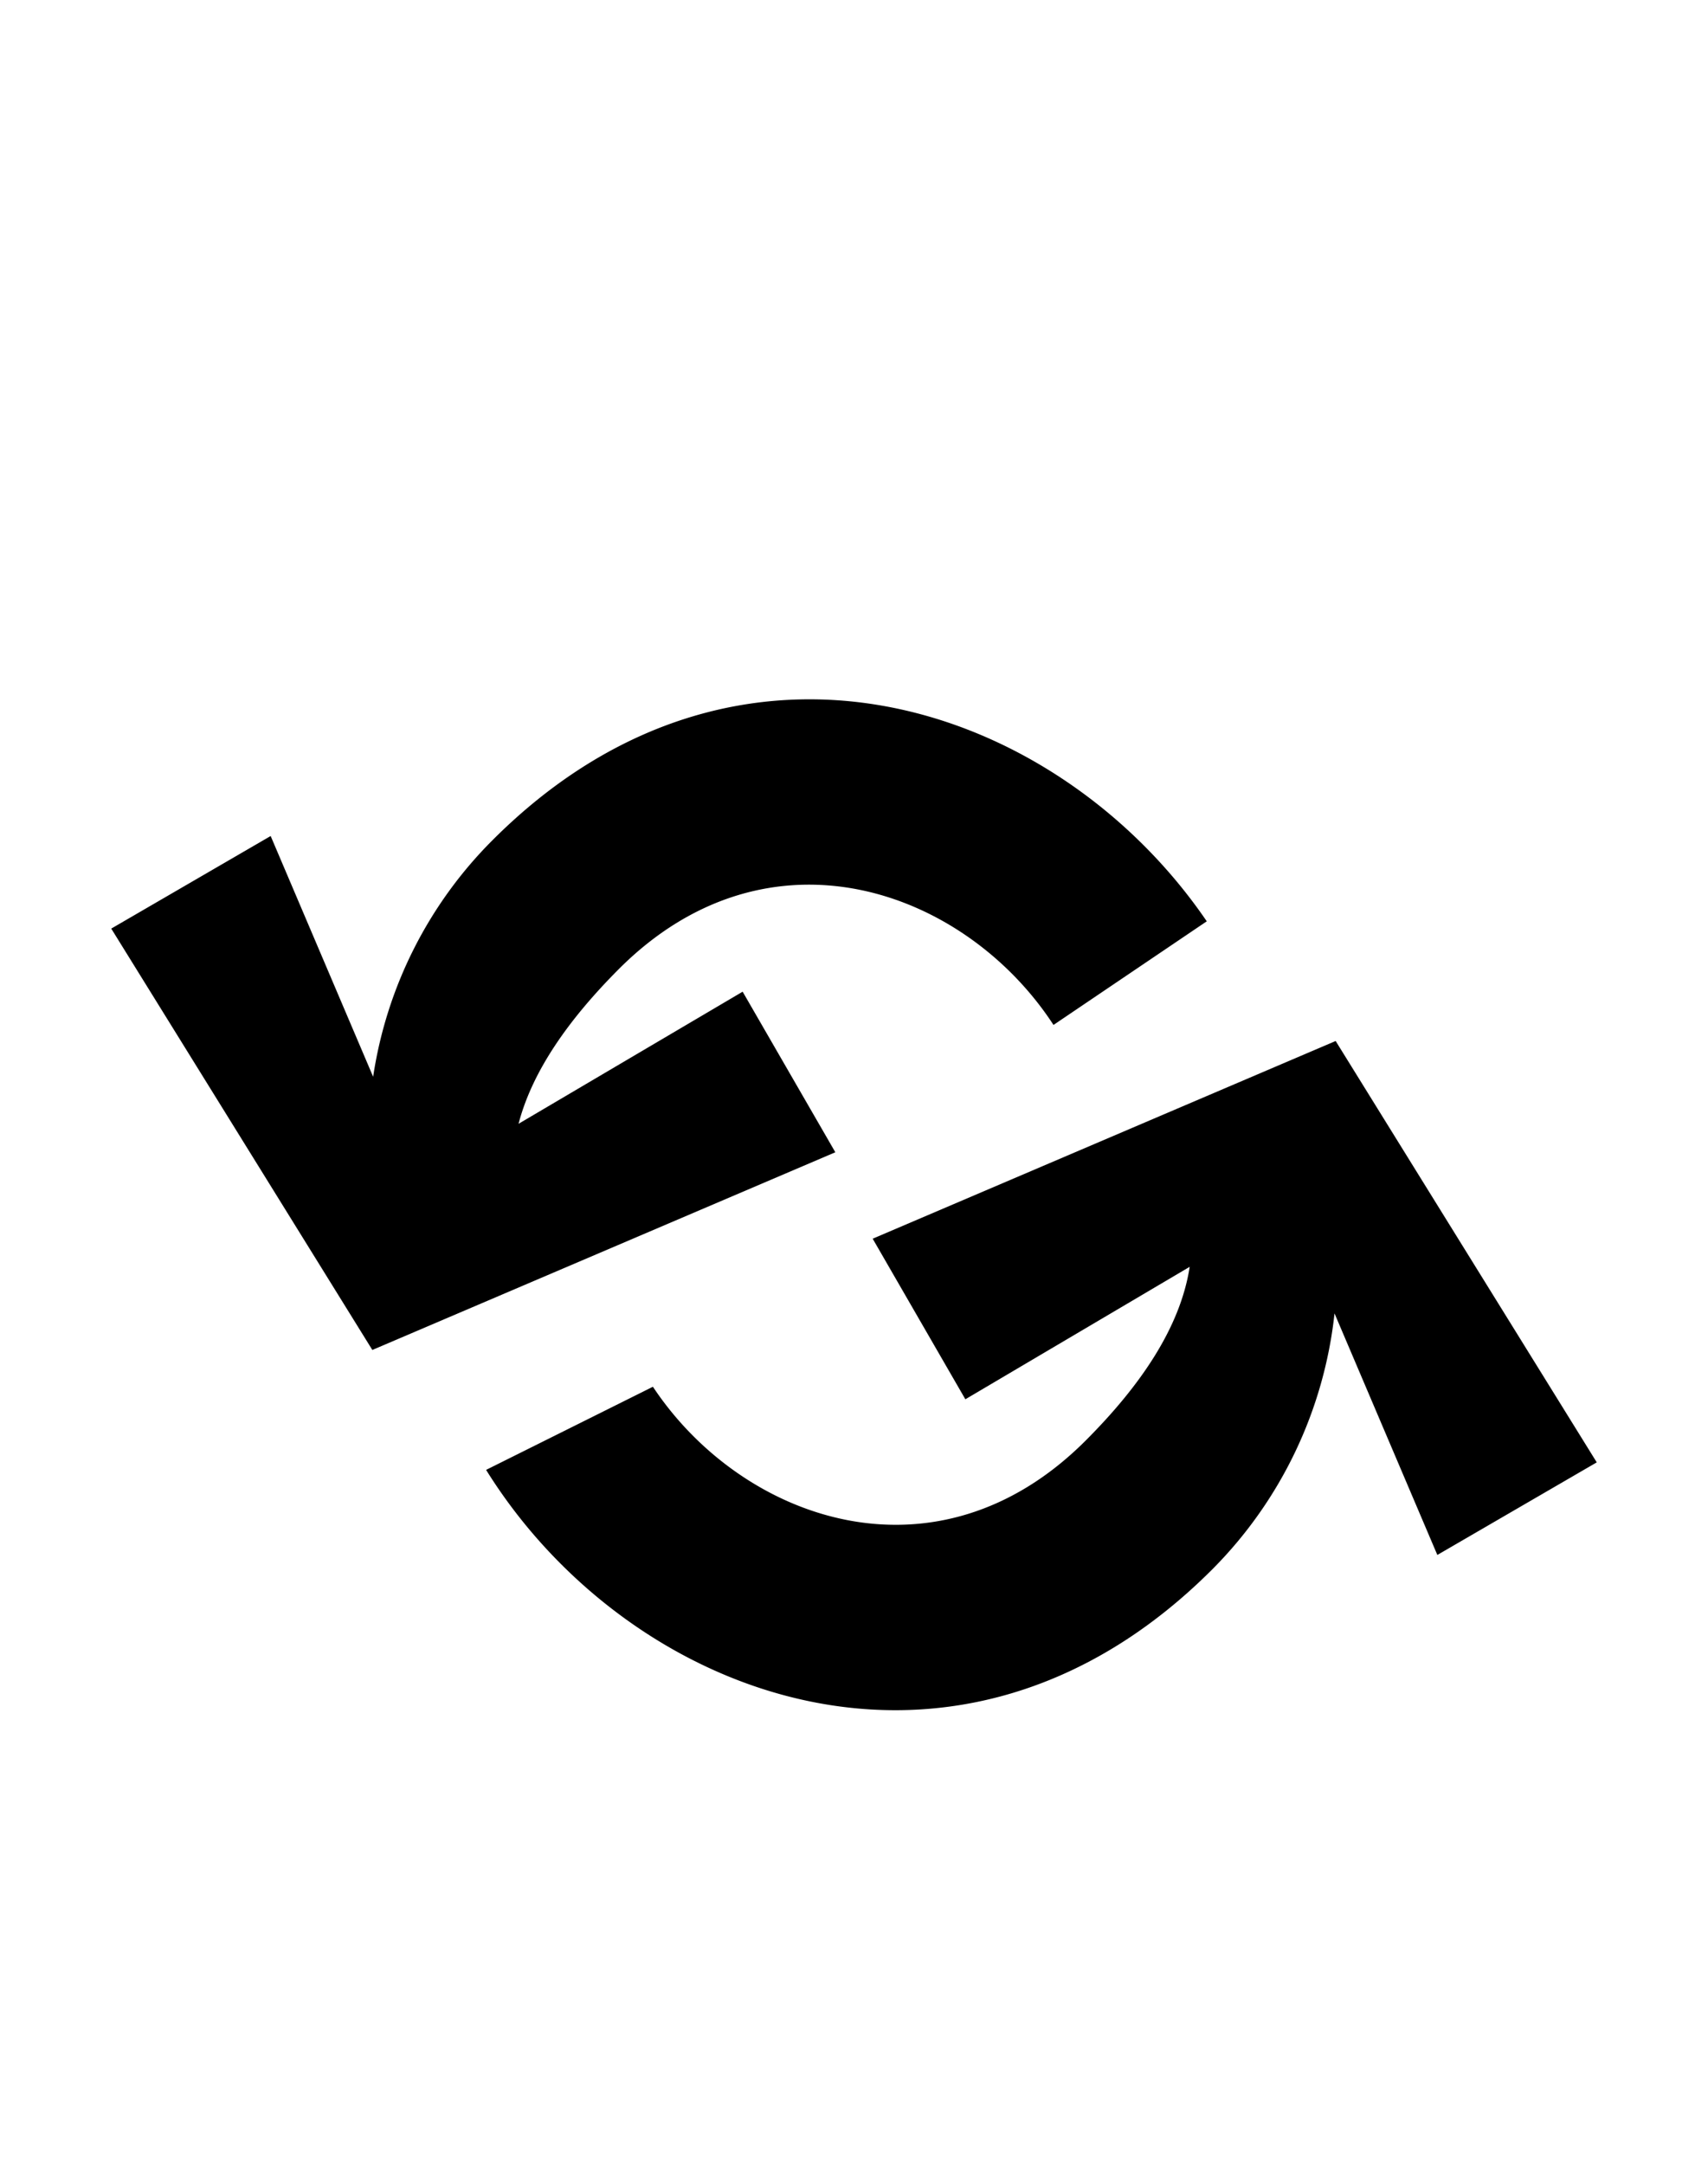
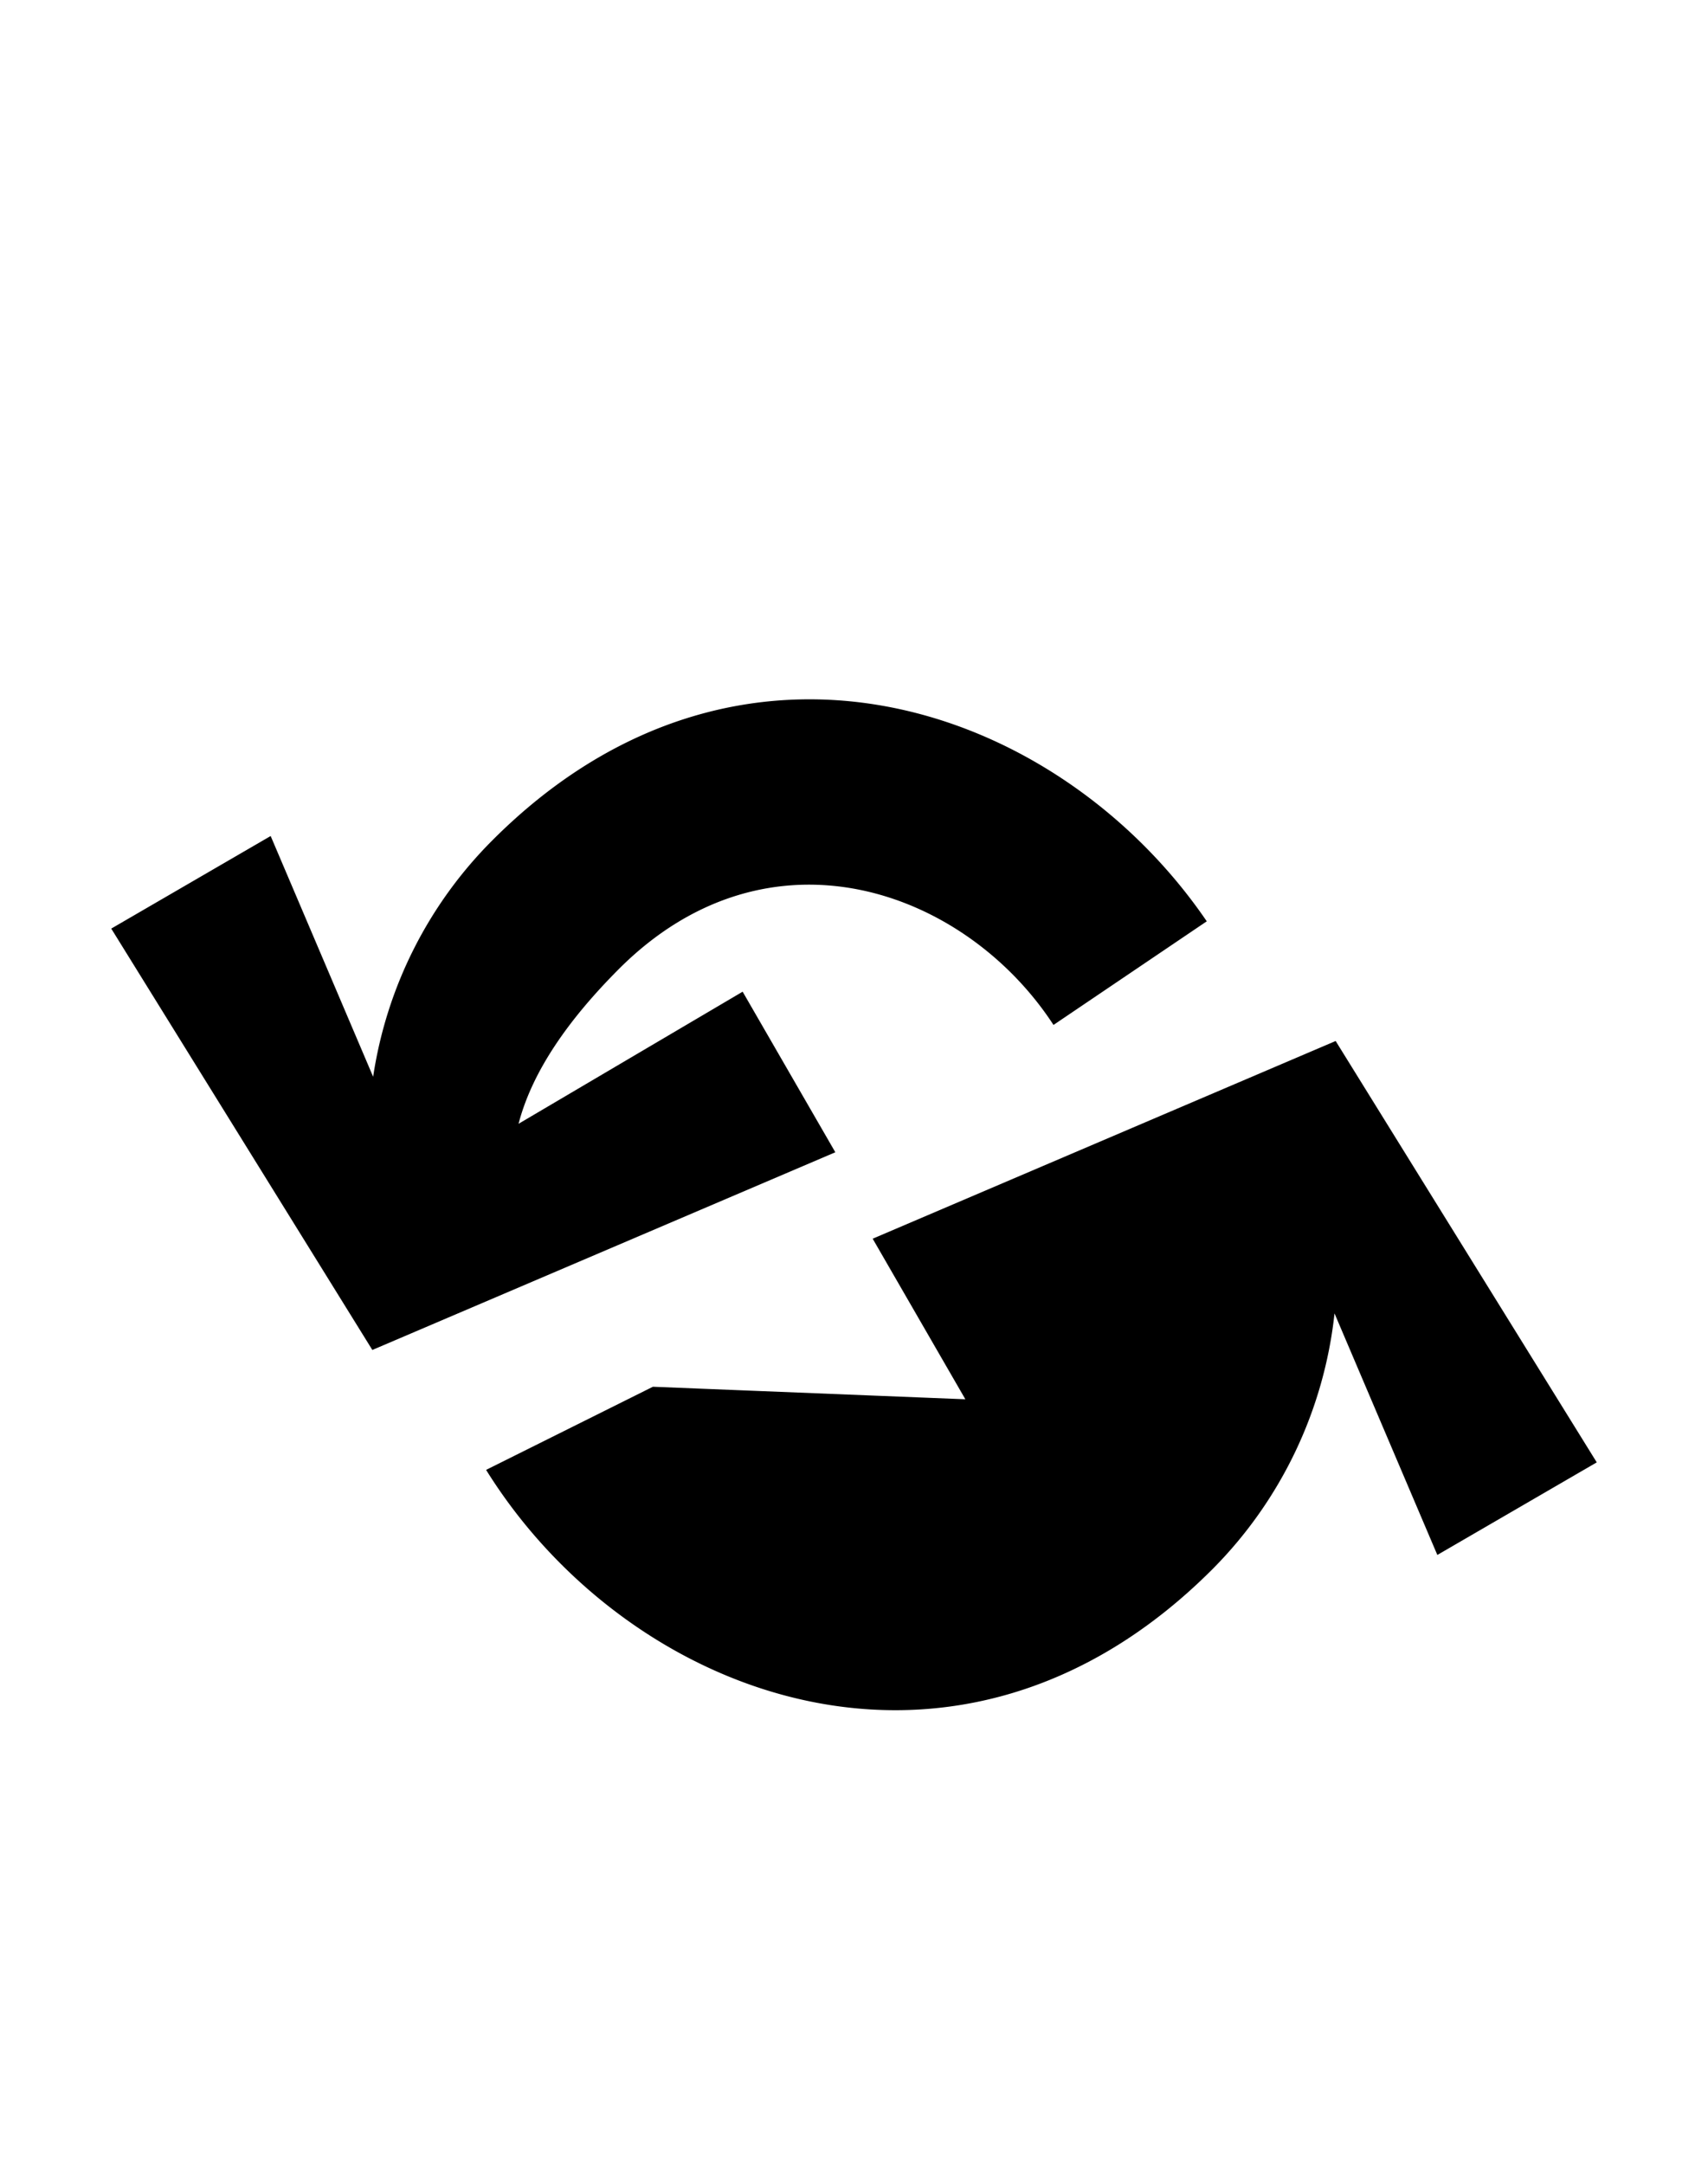
<svg xmlns="http://www.w3.org/2000/svg" id="Слой_1" data-name="Слой 1" viewBox="0 0 150 190">
  <defs>
    <style>.cls-1{fill-rule:evenodd;}</style>
  </defs>
  <title>Монтажная область 13</title>
-   <path class="cls-1" d="M117.2,115.33a37.56,37.56,0,0,1-10.75,22.49c-22.25,22.25-51.2,11.44-63.76-8.75l14.65-7.3c7.81,11.77,24.89,17.85,38,4.73,4.88-4.88,8.33-10,9.14-15.26L84.78,122.87l-8.14-14.1L117.3,91.41l22.93,37-14,8.13ZM54.36,85.08C50,89.45,46.76,94,45.54,98.68l19.68-11.6,8.14,14.1L32.7,118.54l-22.93-37,14-8.13,9,21.14a37.16,37.16,0,0,1,10.5-20.79c21.65-21.65,49.65-12,62.71,7.14L92.52,90C84.78,78.12,67.57,71.87,54.36,85.08Z" />
+   <path class="cls-1" d="M117.2,115.33a37.56,37.56,0,0,1-10.75,22.49c-22.25,22.25-51.2,11.44-63.76-8.75l14.65-7.3L84.78,122.87l-8.14-14.1L117.3,91.41l22.93,37-14,8.13ZM54.36,85.08C50,89.45,46.76,94,45.54,98.68l19.68-11.6,8.14,14.1L32.7,118.54l-22.93-37,14-8.13,9,21.14a37.16,37.16,0,0,1,10.5-20.79c21.65-21.65,49.65-12,62.71,7.14L92.52,90C84.78,78.12,67.57,71.87,54.36,85.08Z" />
</svg>